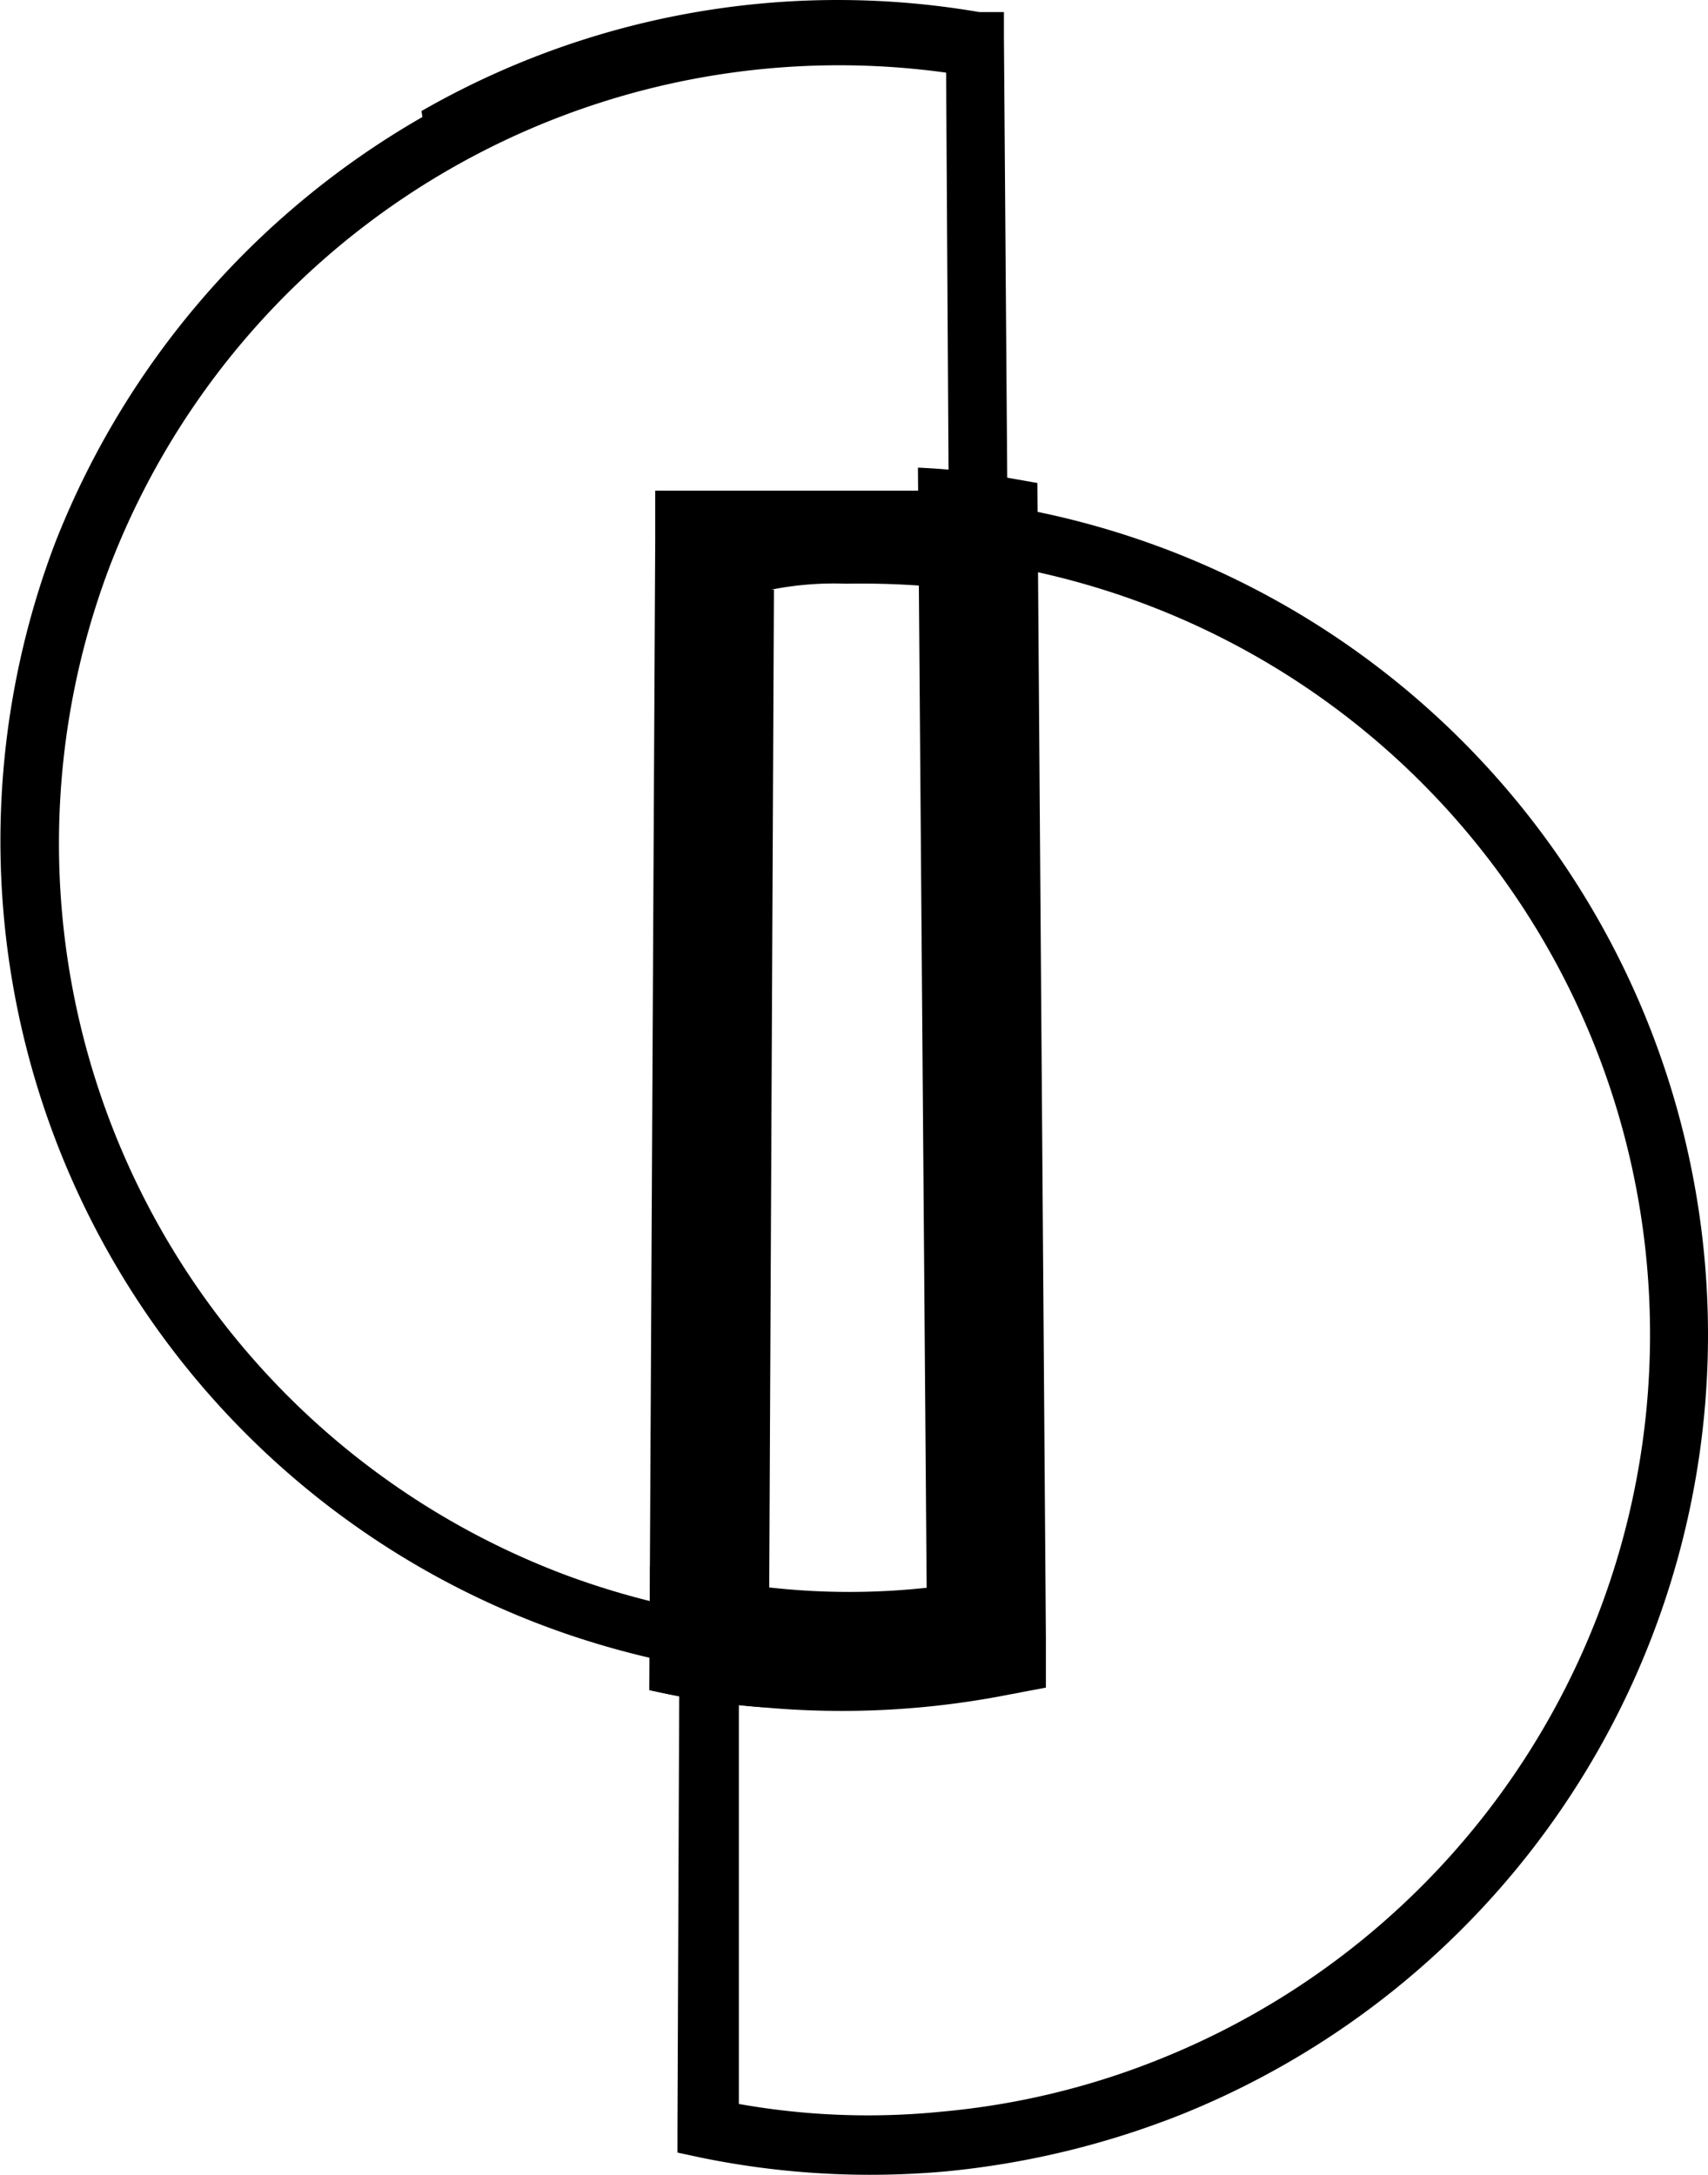
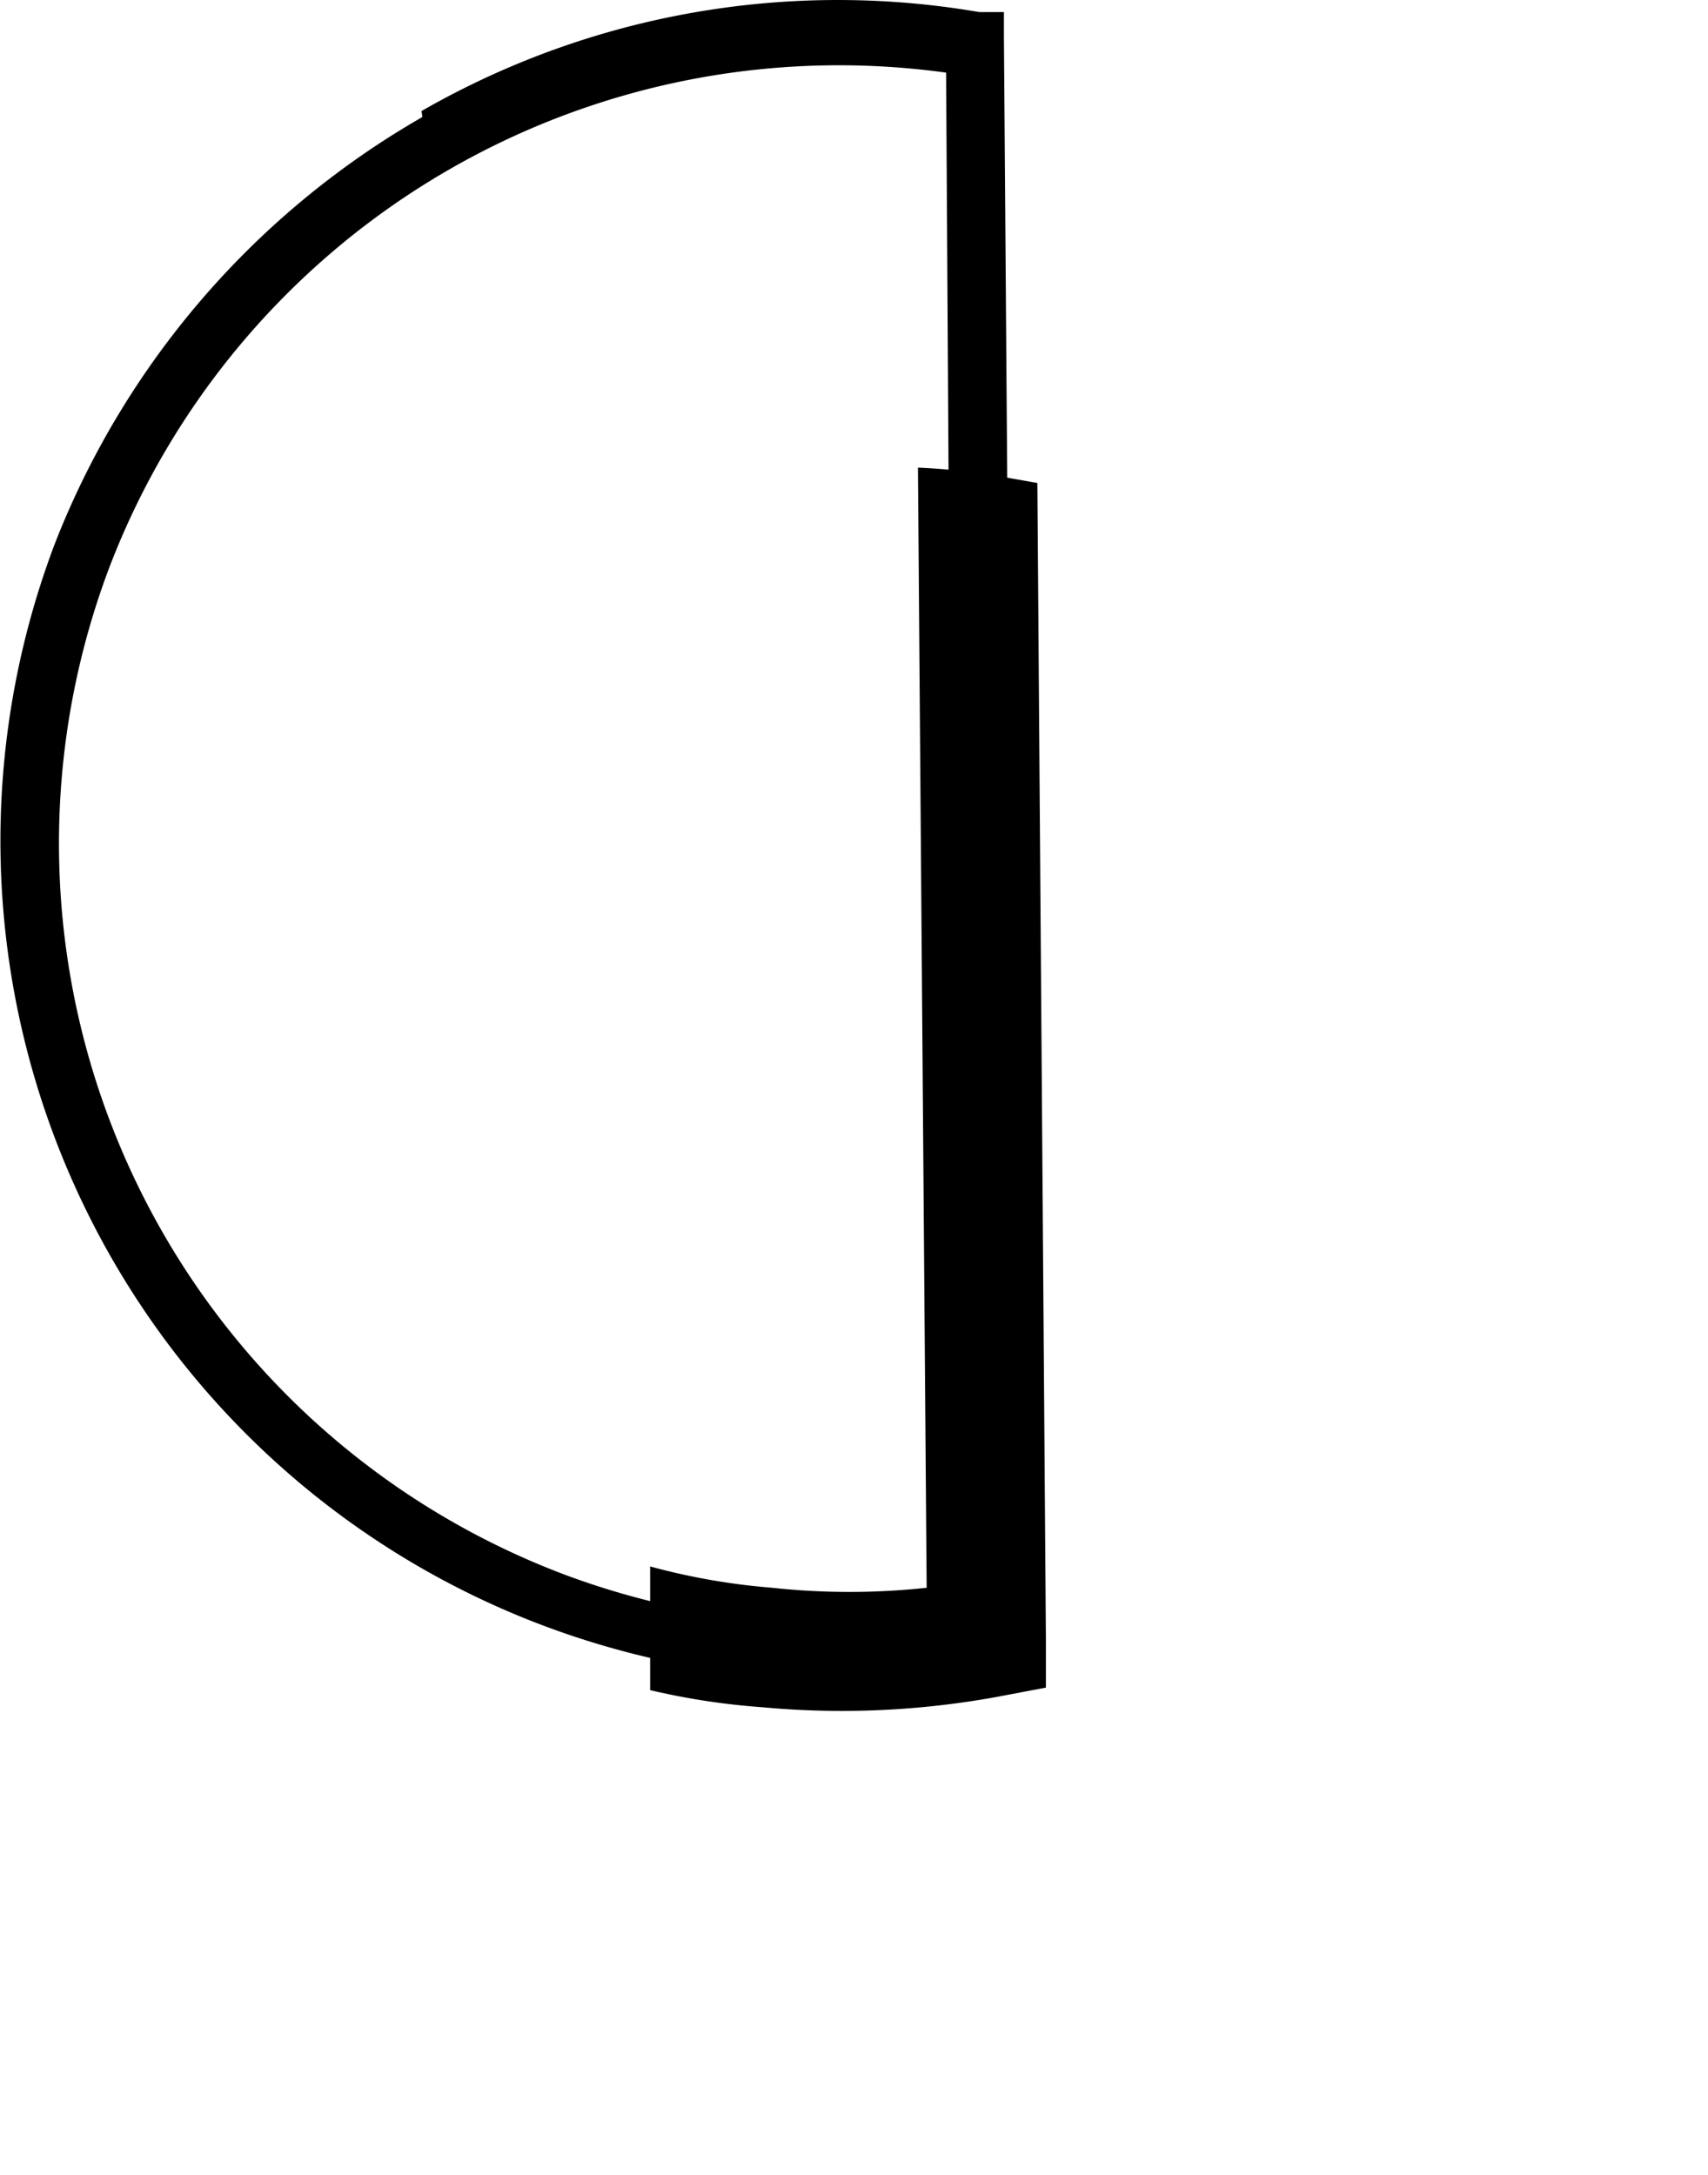
<svg xmlns="http://www.w3.org/2000/svg" width="48.629" height="61.907" viewBox="0 0 48.629 61.907">
  <g id="logov2" transform="translate(-40.406 -34.845)">
    <path id="路径_15" data-name="路径 15" d="M28.639,17.509a23.8,23.8,0,0,1,15.882-2.817h.7v.7l.34,45.437v.7l-.7.121a23.071,23.071,0,0,1-6.46.413,24.018,24.018,0,0,1-6.338-1.457h0A23.872,23.872,0,0,1,18.2,29.822h0A24.115,24.115,0,0,1,28.664,17.679m14.911-1.263A22.245,22.245,0,0,0,19.751,30.5h0a22.245,22.245,0,0,0,12.92,28.656h0a22.246,22.246,0,0,0,5.853,1.336,21.686,21.686,0,0,0,5.318-.17Z" transform="translate(23.768 20.497)" fill-rule="evenodd" />
-     <path id="路径_16" data-name="路径 16" d="M24.629,54.862,24.8,21.4v-.68l.68-.146a24.016,24.016,0,0,1,3.91-.413,21.152,21.152,0,0,1,3.934.219,23.921,23.921,0,0,1,5.683,45.85,24.479,24.479,0,0,1-6.776,1.651,23.969,23.969,0,0,1-6.97-.389l-.68-.146v-.68Zm1.846-32.639-.146,32.639v11.1a20.958,20.958,0,0,0,5.78.219,21.857,21.857,0,0,0,6.29-1.53,22.221,22.221,0,0,0-5.27-42.6,22.754,22.754,0,0,0-3.643-.219,20.74,20.74,0,0,0-3.011.389Z" transform="translate(35.113 28.775)" fill-rule="evenodd" />
    <path id="路径_17" data-name="路径 17" d="M35.285,20.243l.243,32.906v1.409l-1.409.267a24.576,24.576,0,0,1-6.678.291,20.131,20.131,0,0,1-3.181-.486V51.109a18.918,18.918,0,0,0,3.473.607,20.472,20.472,0,0,0,4.4,0L31.885,19.83a18.869,18.869,0,0,1,2.016.194l1.384.243" transform="translate(34.656 28.327)" fill-rule="evenodd" />
-     <path id="路径_18" data-name="路径 18" d="M27.8,22.917,27.65,54.73h-.194a24.284,24.284,0,0,1-3.206-.486l.17-32.76V20.1H35.251v3.473l-1.894-.631a23.945,23.945,0,0,0-3.5-.194,9.175,9.175,0,0,0-2.137.17" transform="translate(34.641 28.713)" fill-rule="evenodd" />
  </g>
</svg>